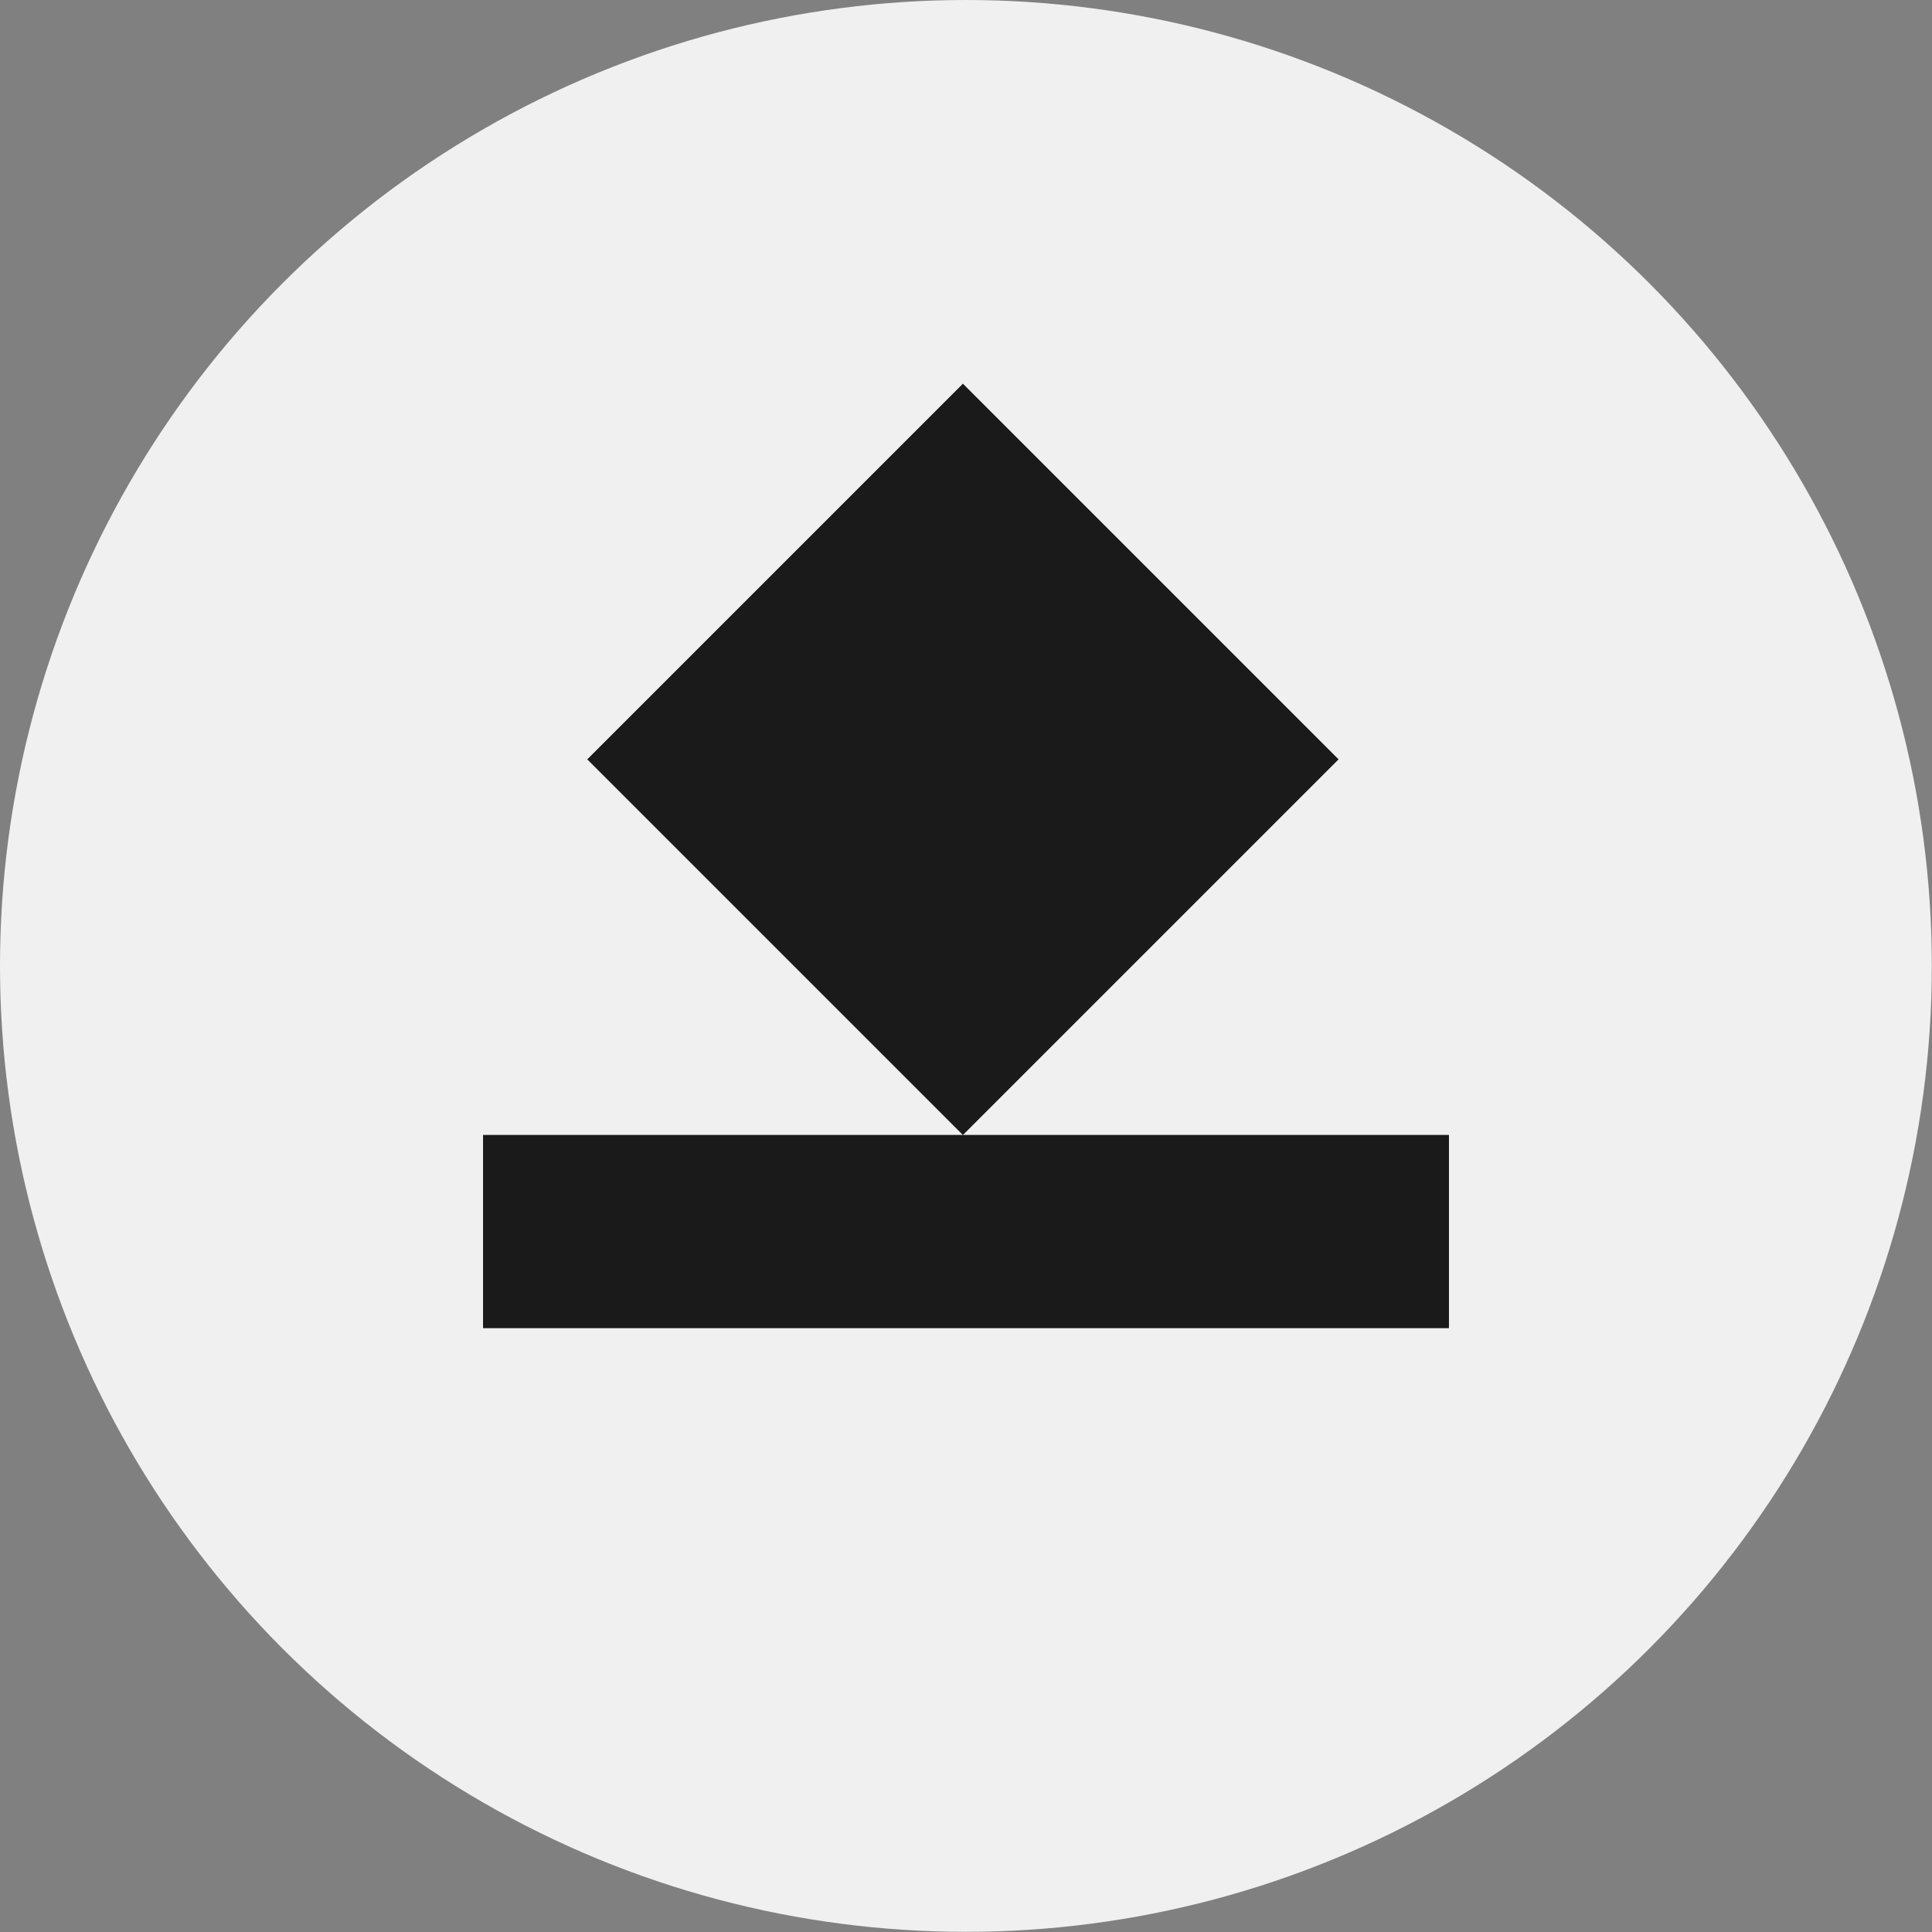
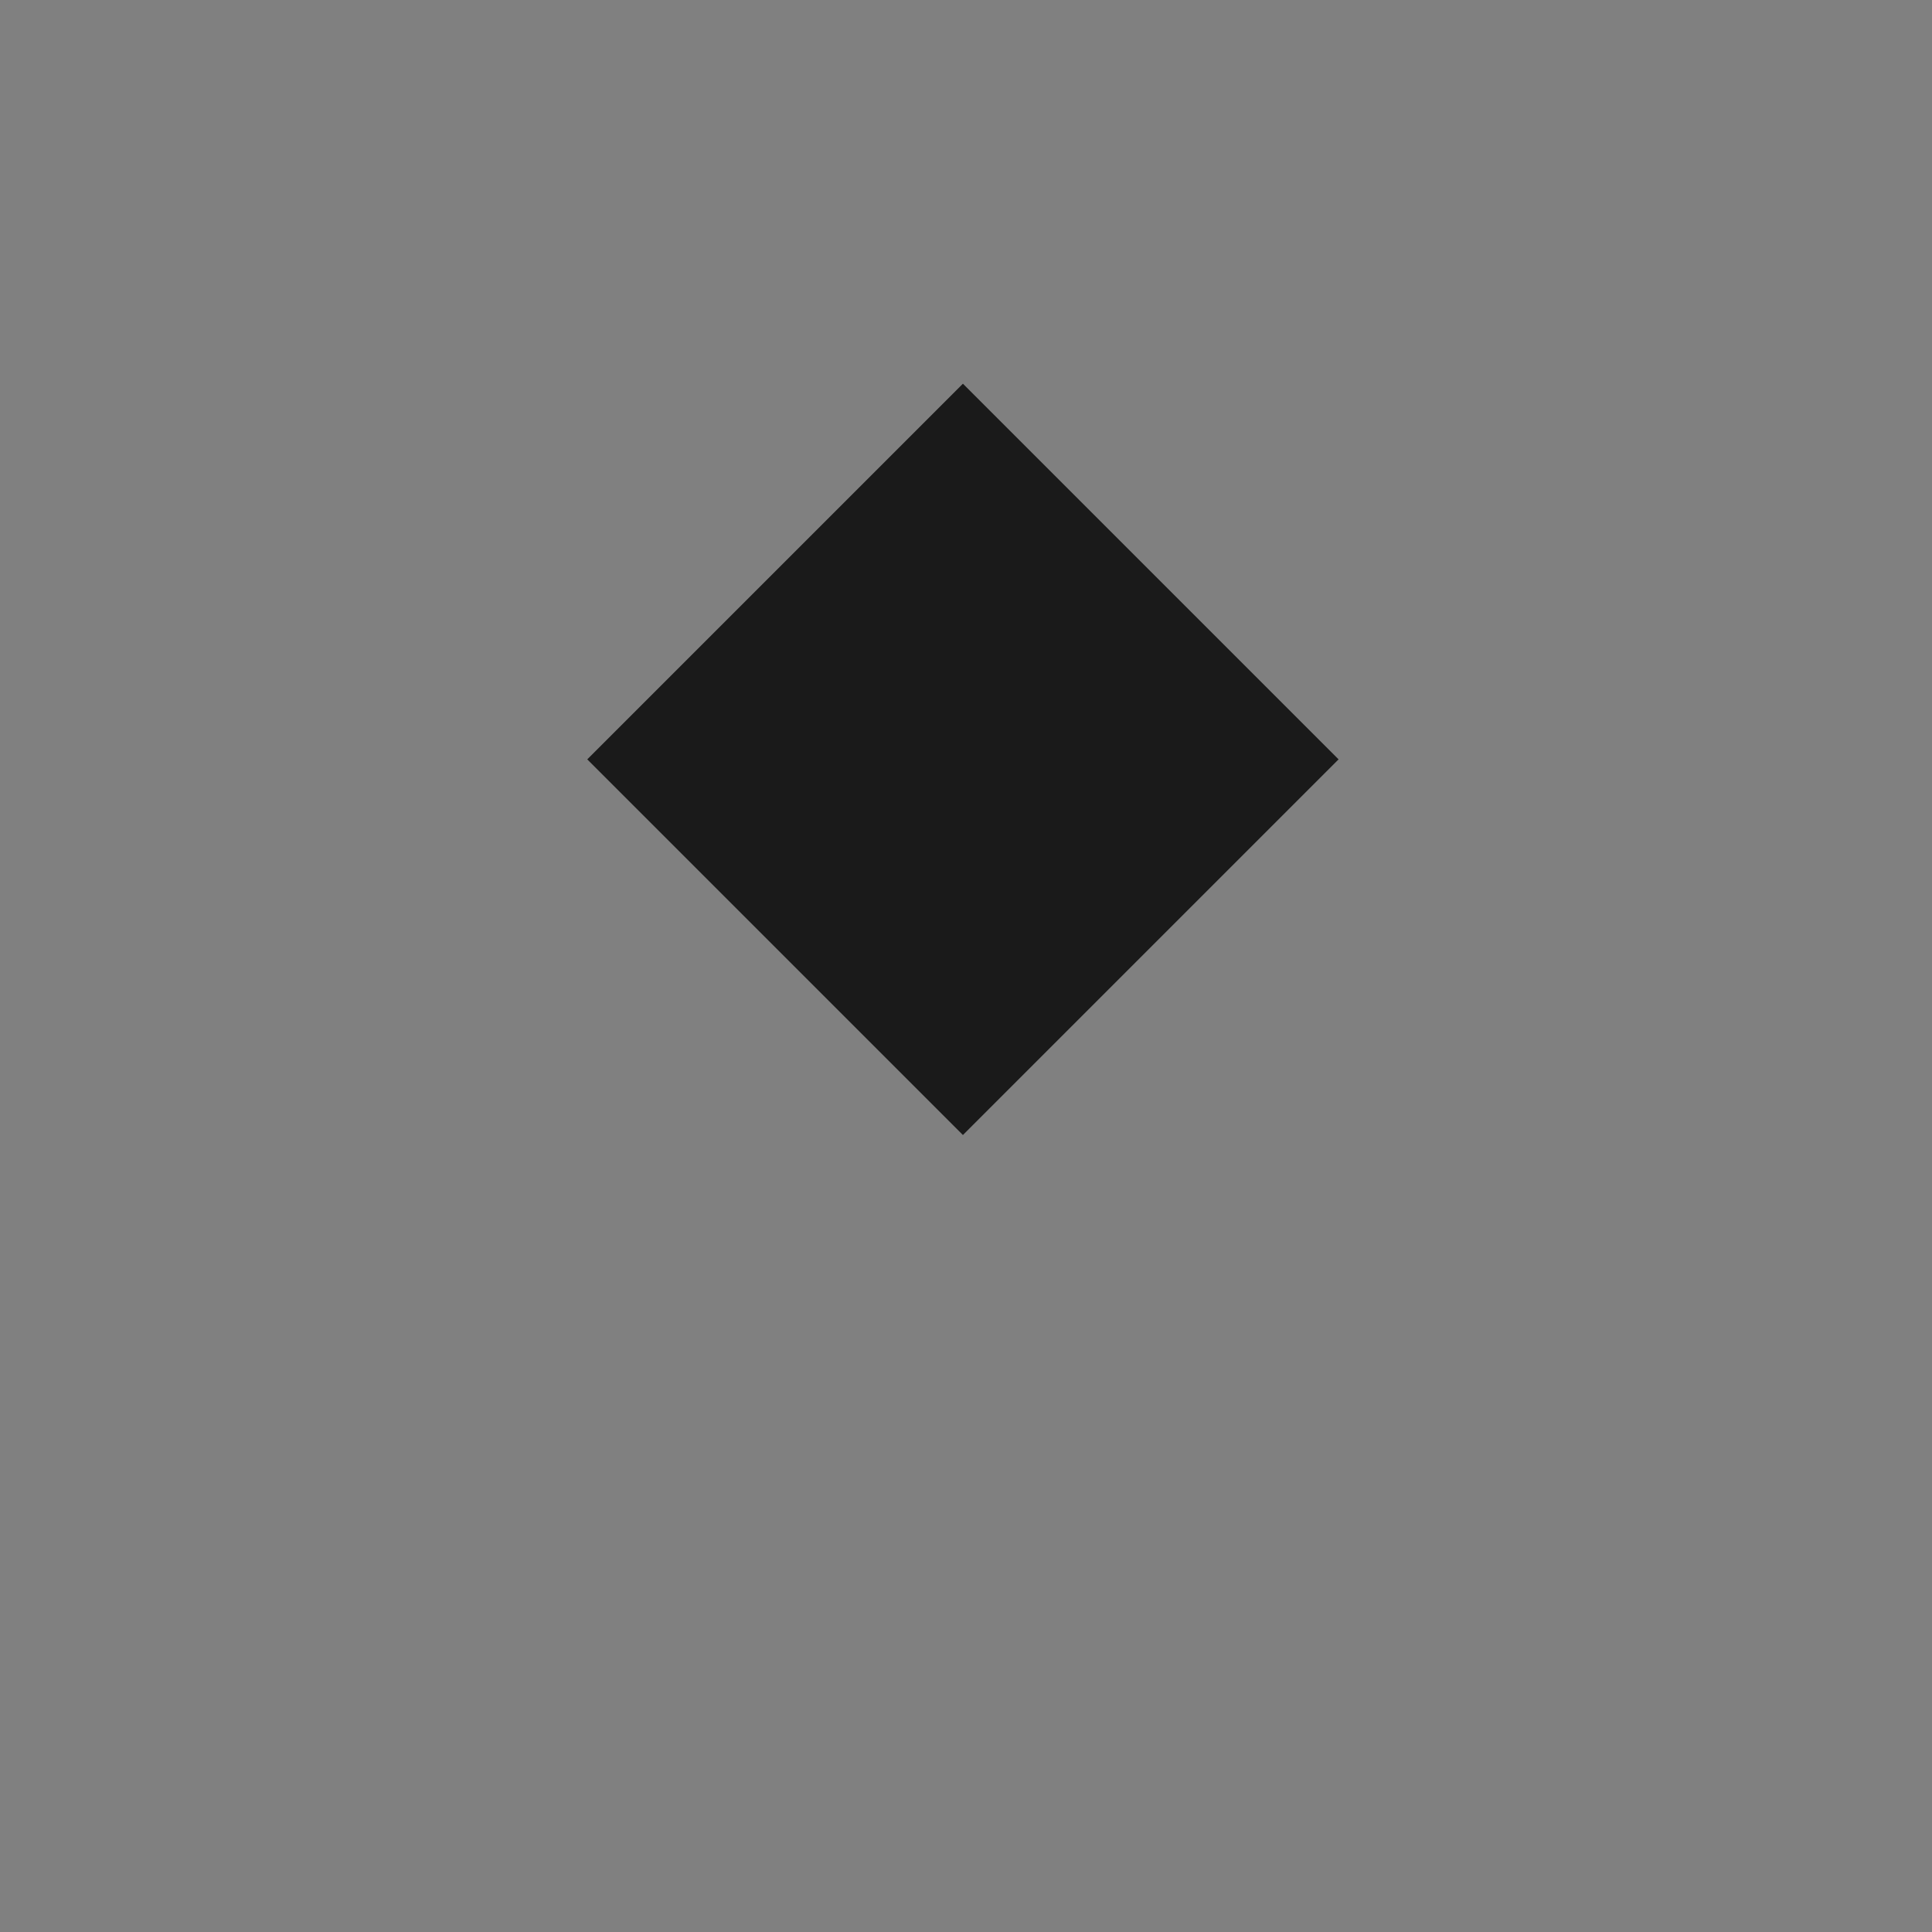
<svg xmlns="http://www.w3.org/2000/svg" id="Capa_2" data-name="Capa 2" viewBox="0 0 113.39 113.39">
  <rect x="0" y="0" width="113.39" height="113.39" fill="#808080" stroke="none" />
  <g id="Iconografia">
    <g>
-       <circle cx="56.69" cy="56.69" r="56.69" fill="#f0f0f0" />
      <g>
        <rect x="40.92" y="28.98" width="31.18" height="31.18" transform="translate(-14.96 53.01) rotate(-45)" fill="#1a1a1a" />
-         <rect x="28.35" y="66.61" width="56.69" height="11.34" fill="#1a1a1a" />
      </g>
    </g>
  </g>
</svg>